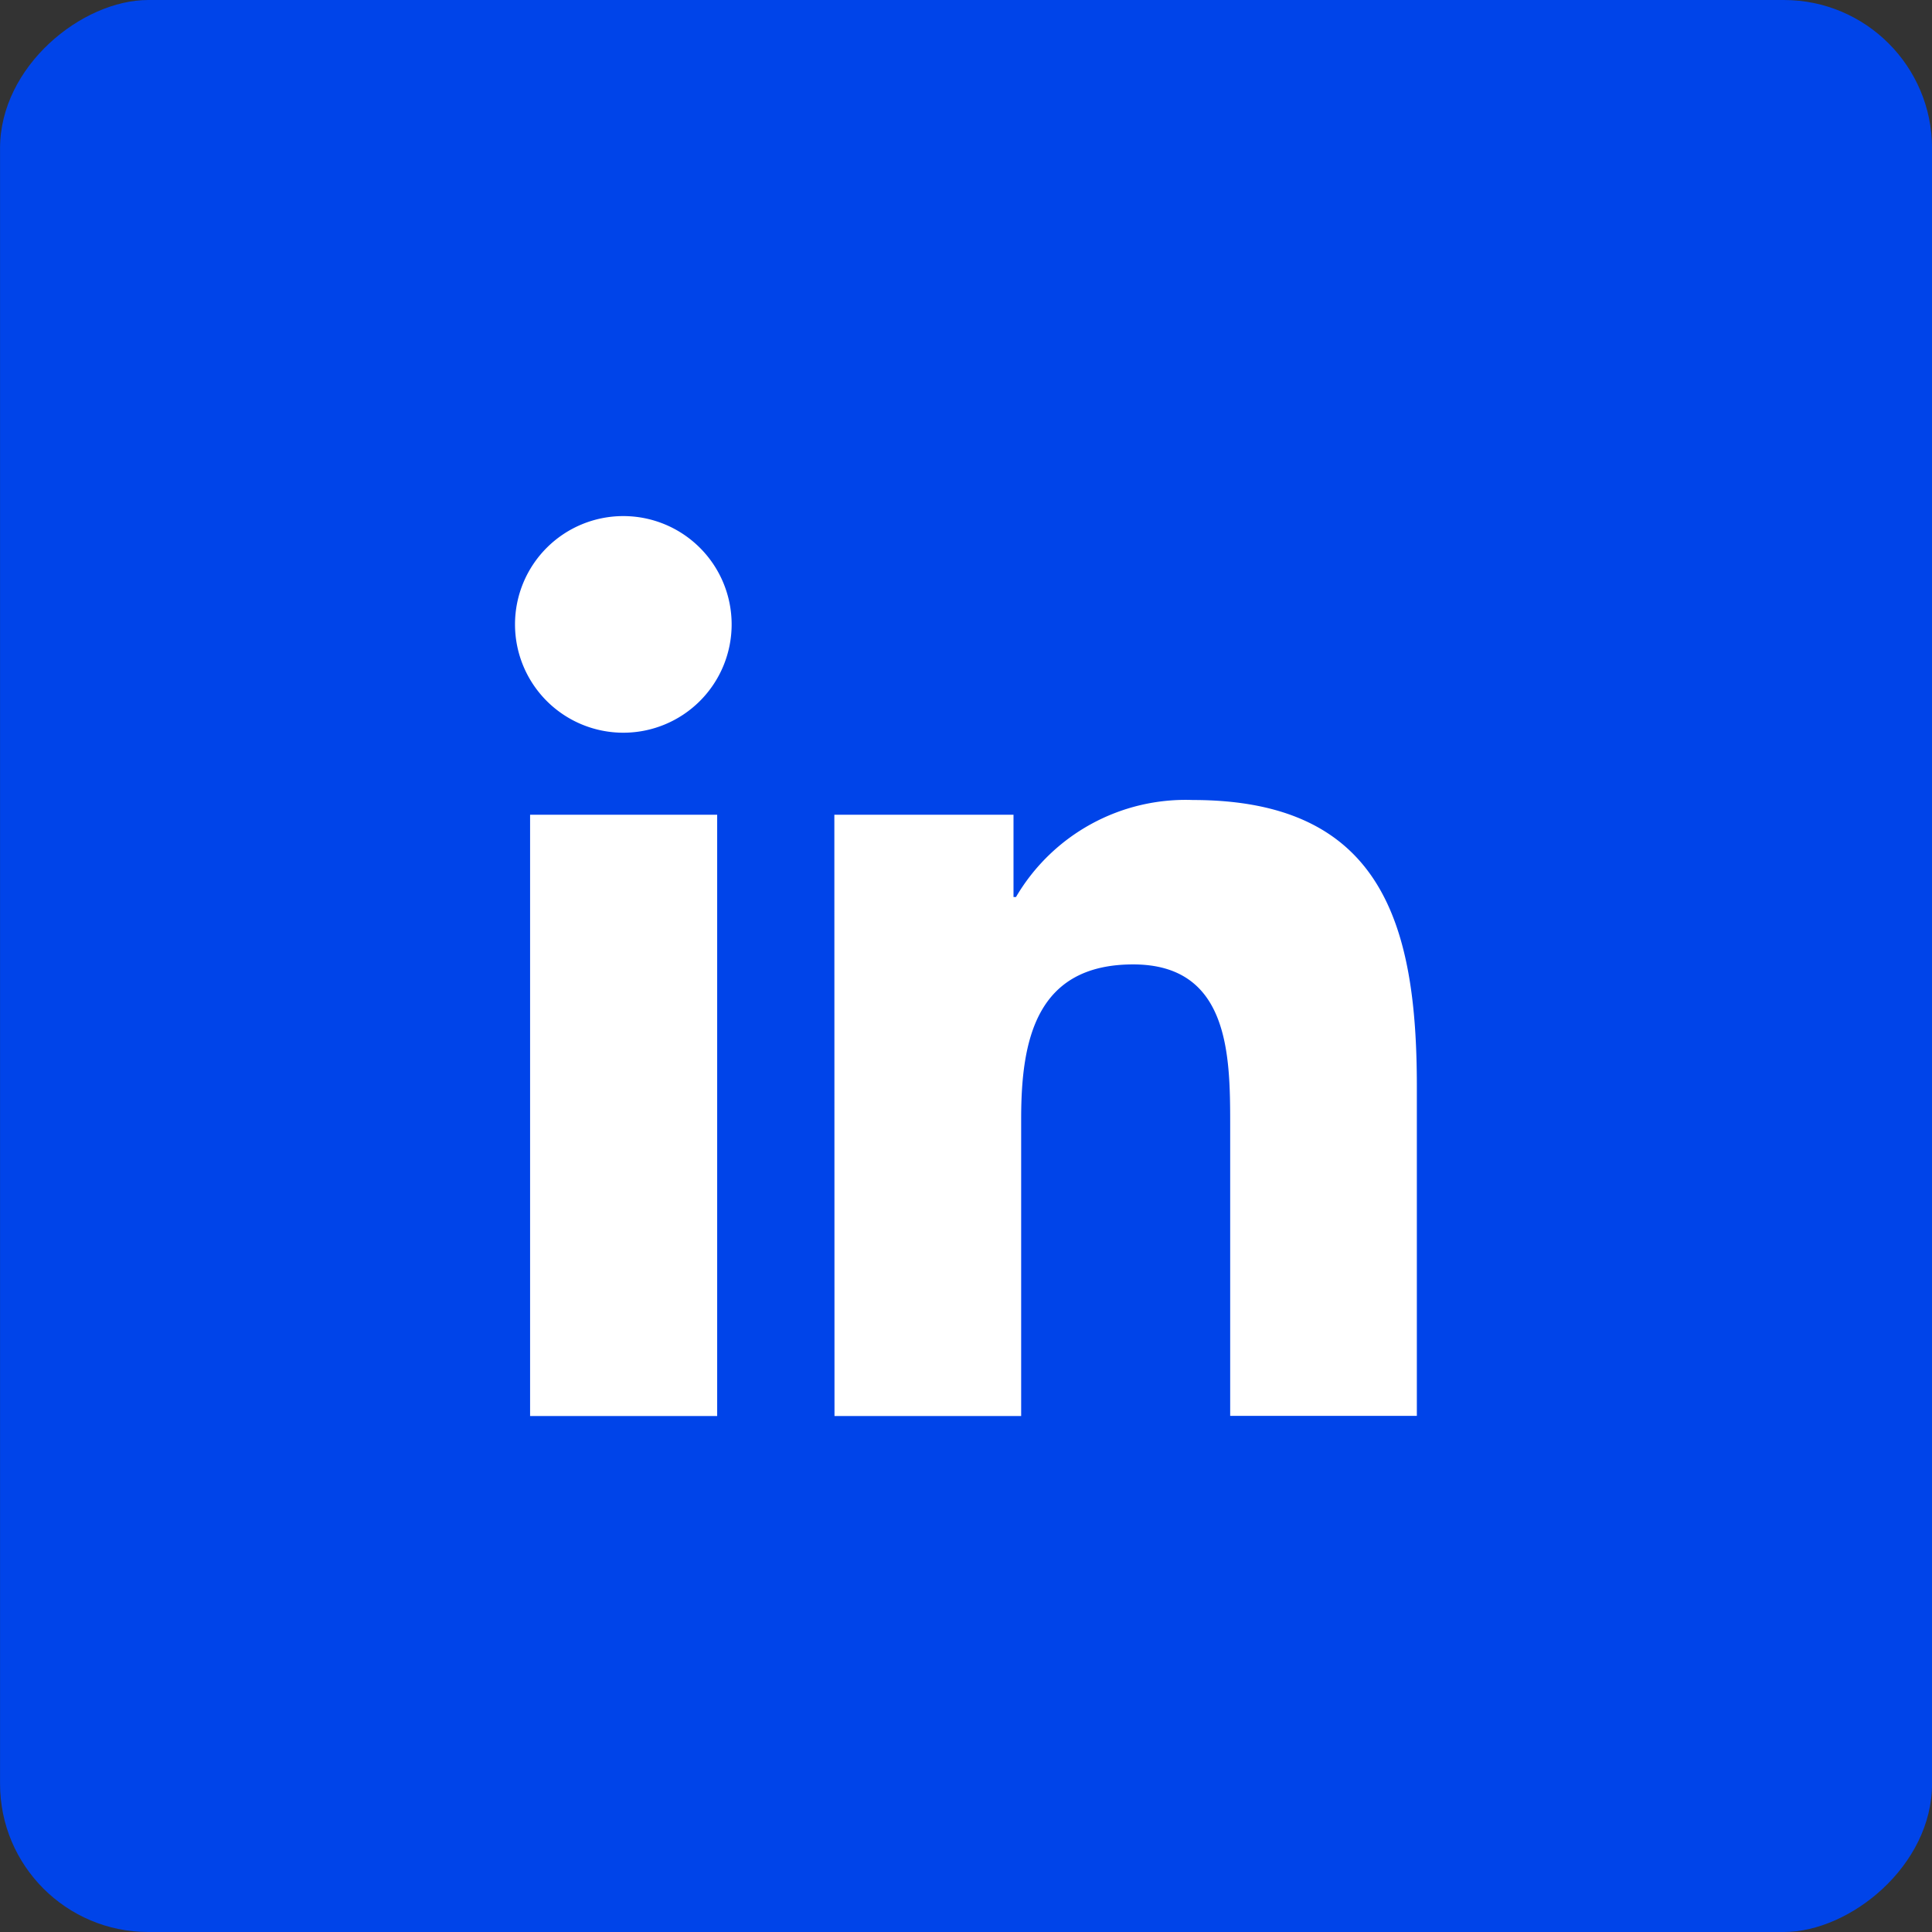
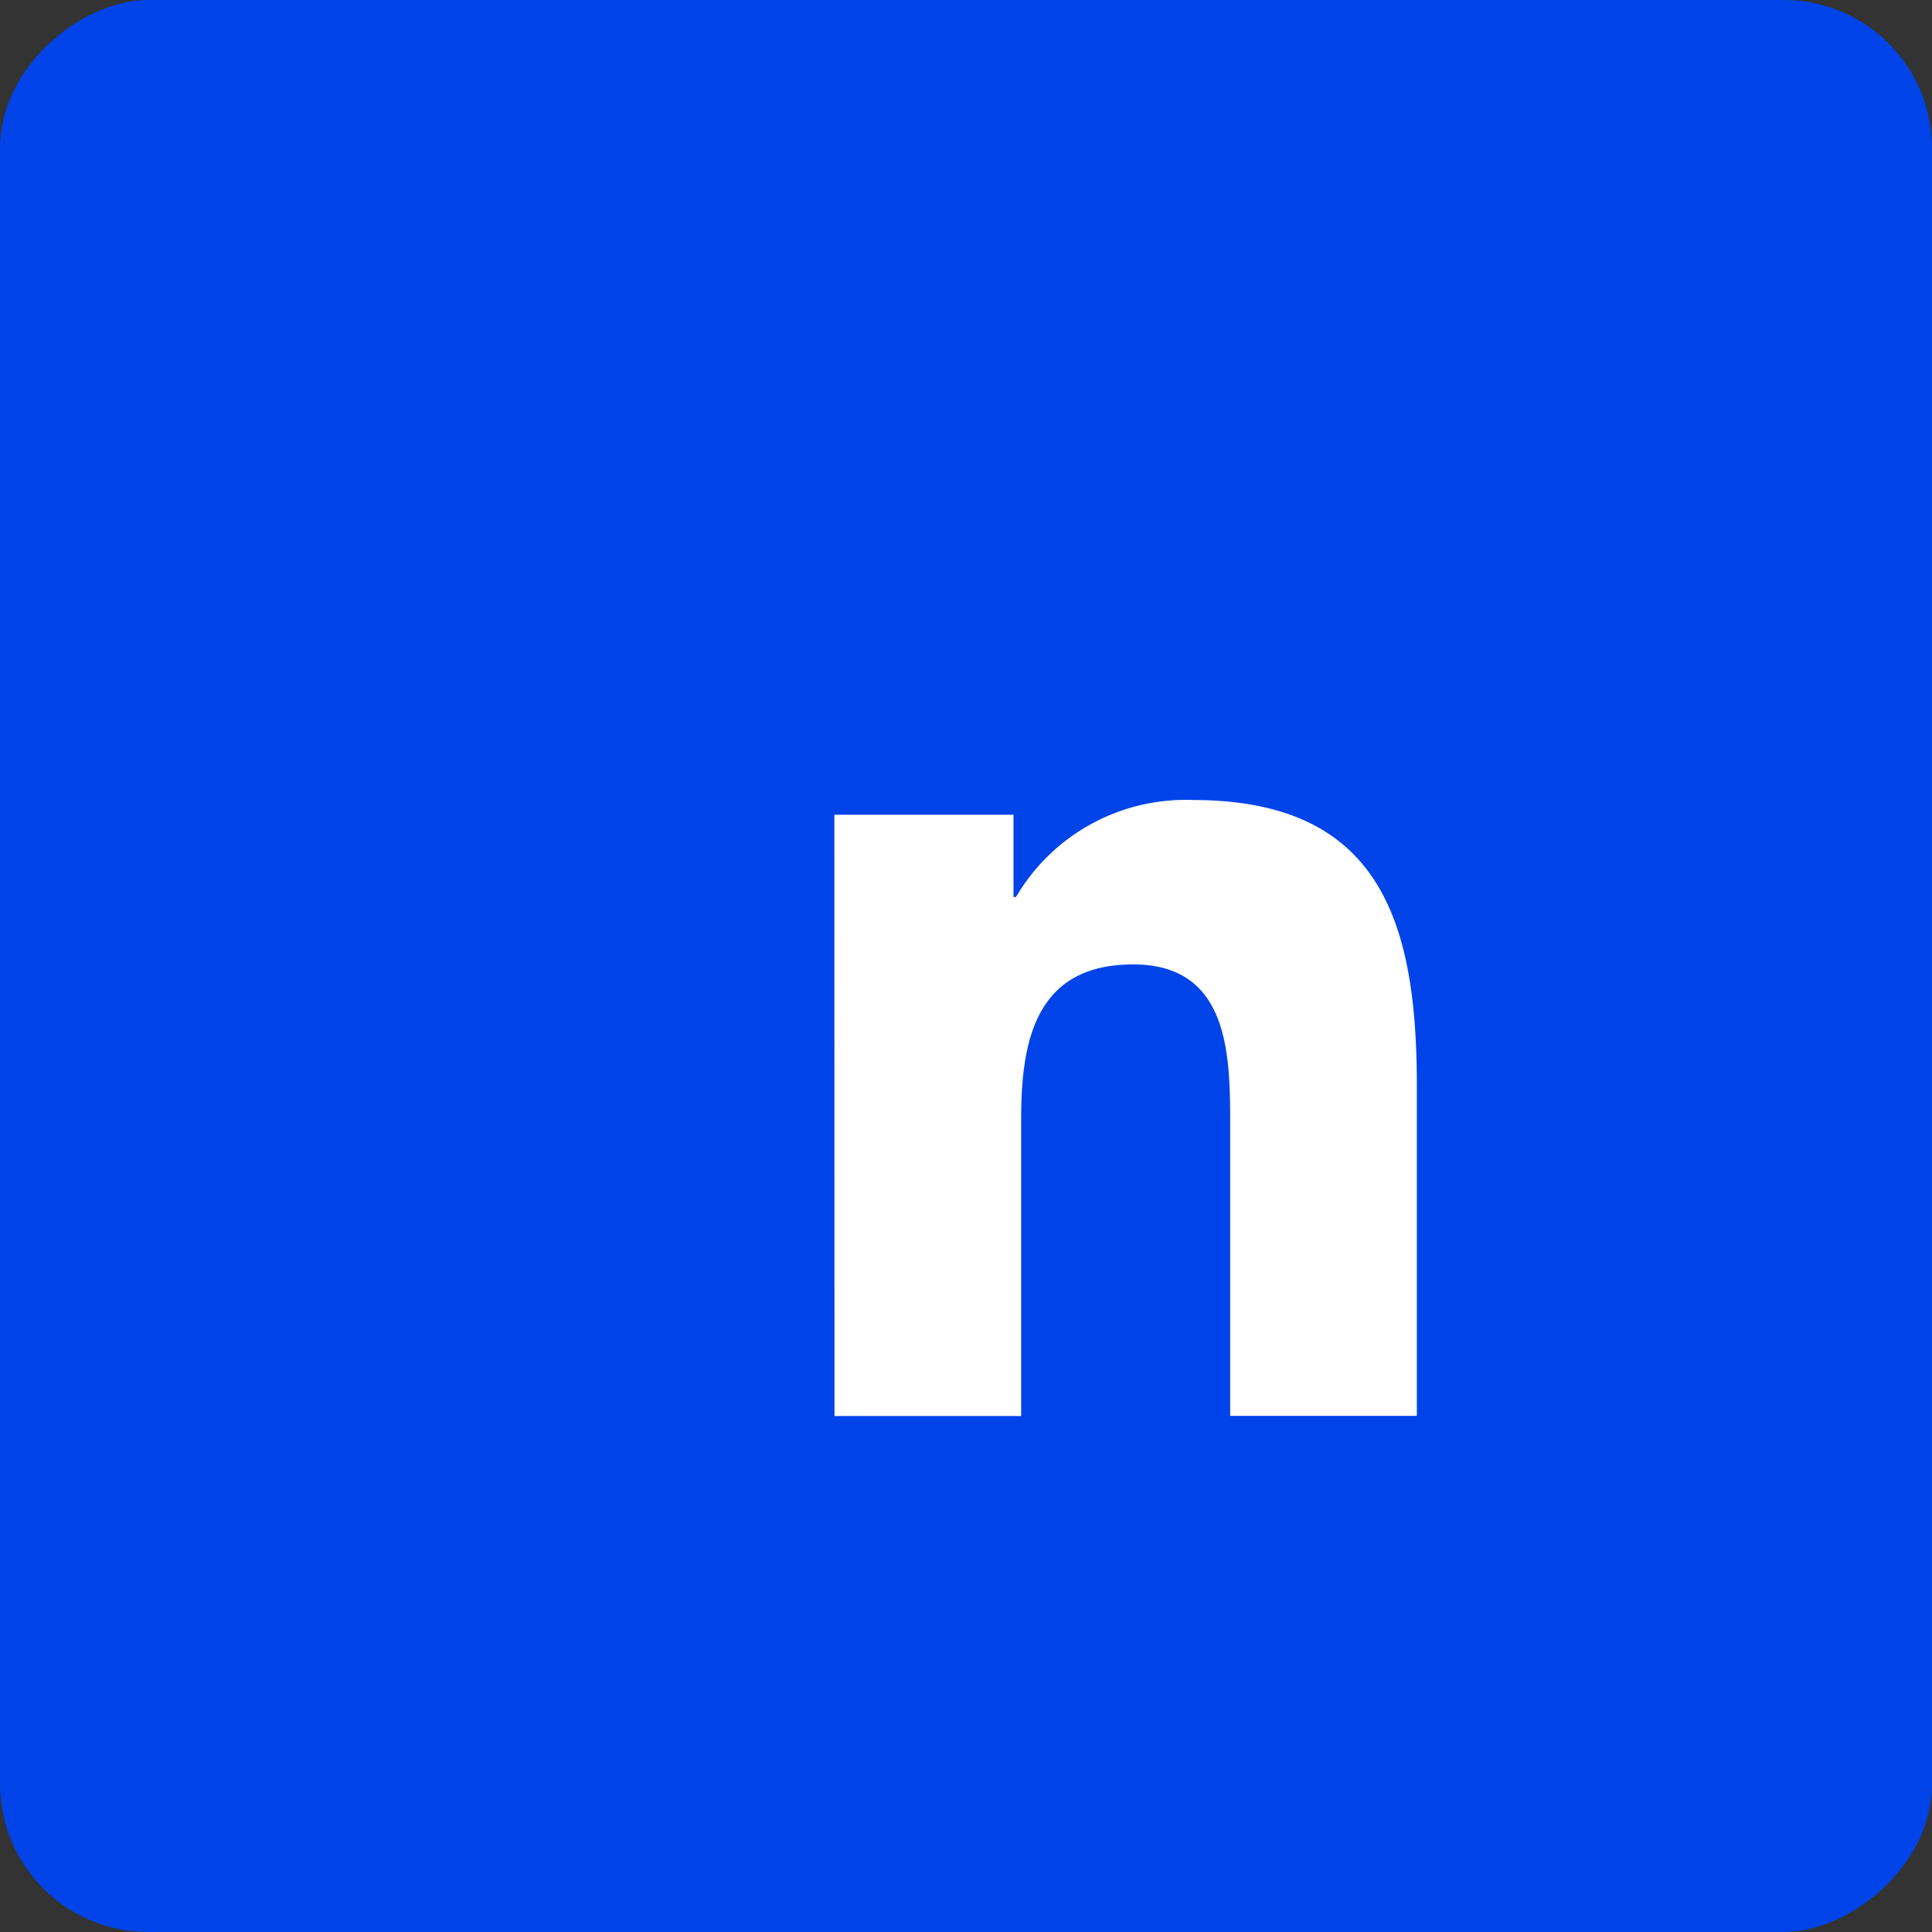
<svg xmlns="http://www.w3.org/2000/svg" width="41.4" height="41.4" viewBox="0 0 41.4 41.4">
  <rect x="0" y="0" width="41.4" height="41.4" fill="#333333" stroke="none" />
  <defs>
    <linearGradient id="linear-gradient" x1="-89.1" y1="-48.089" x2="-88.203" y2="-47.193" gradientUnits="objectBoundingBox">
      <stop offset="0" stop-color="#007bb8" />
      <stop offset="1" stop-color="#0044e9" />
    </linearGradient>
  </defs>
  <g id="Group_16655" data-name="Group 16655" transform="translate(-1604.721 -4858.309)">
    <rect id="Rectangle_47" data-name="Rectangle 47" width="41.4" height="41.4" rx="3.176" transform="translate(1646.122 4858.309) rotate(90)" fill="url(#linear-gradient)" />
    <g id="Group_65" data-name="Group 65" transform="translate(1615.76 4869.37)">
-       <path id="Path_202" data-name="Path 202" d="M1609.841,4869.516h4.009V4882.4h-4.009Zm2-6.4a2.321,2.321,0,1,1-2.323,2.317,2.32,2.32,0,0,1,2.323-2.317" transform="translate(-1609.521 -4863.118)" fill="#fff" />
      <path id="Path_203" data-name="Path 203" d="M1612.495,4866.078h3.839v1.763h.053a4.214,4.214,0,0,1,3.79-2.079c4.053,0,4.8,2.665,4.8,6.134v7.063h-4V4872.7c0-1.494-.03-3.415-2.079-3.415-2.084,0-2.4,1.627-2.4,3.306v6.371h-4Z" transform="translate(-1605.655 -4859.68)" fill="#fff" />
    </g>
  </g>
</svg>